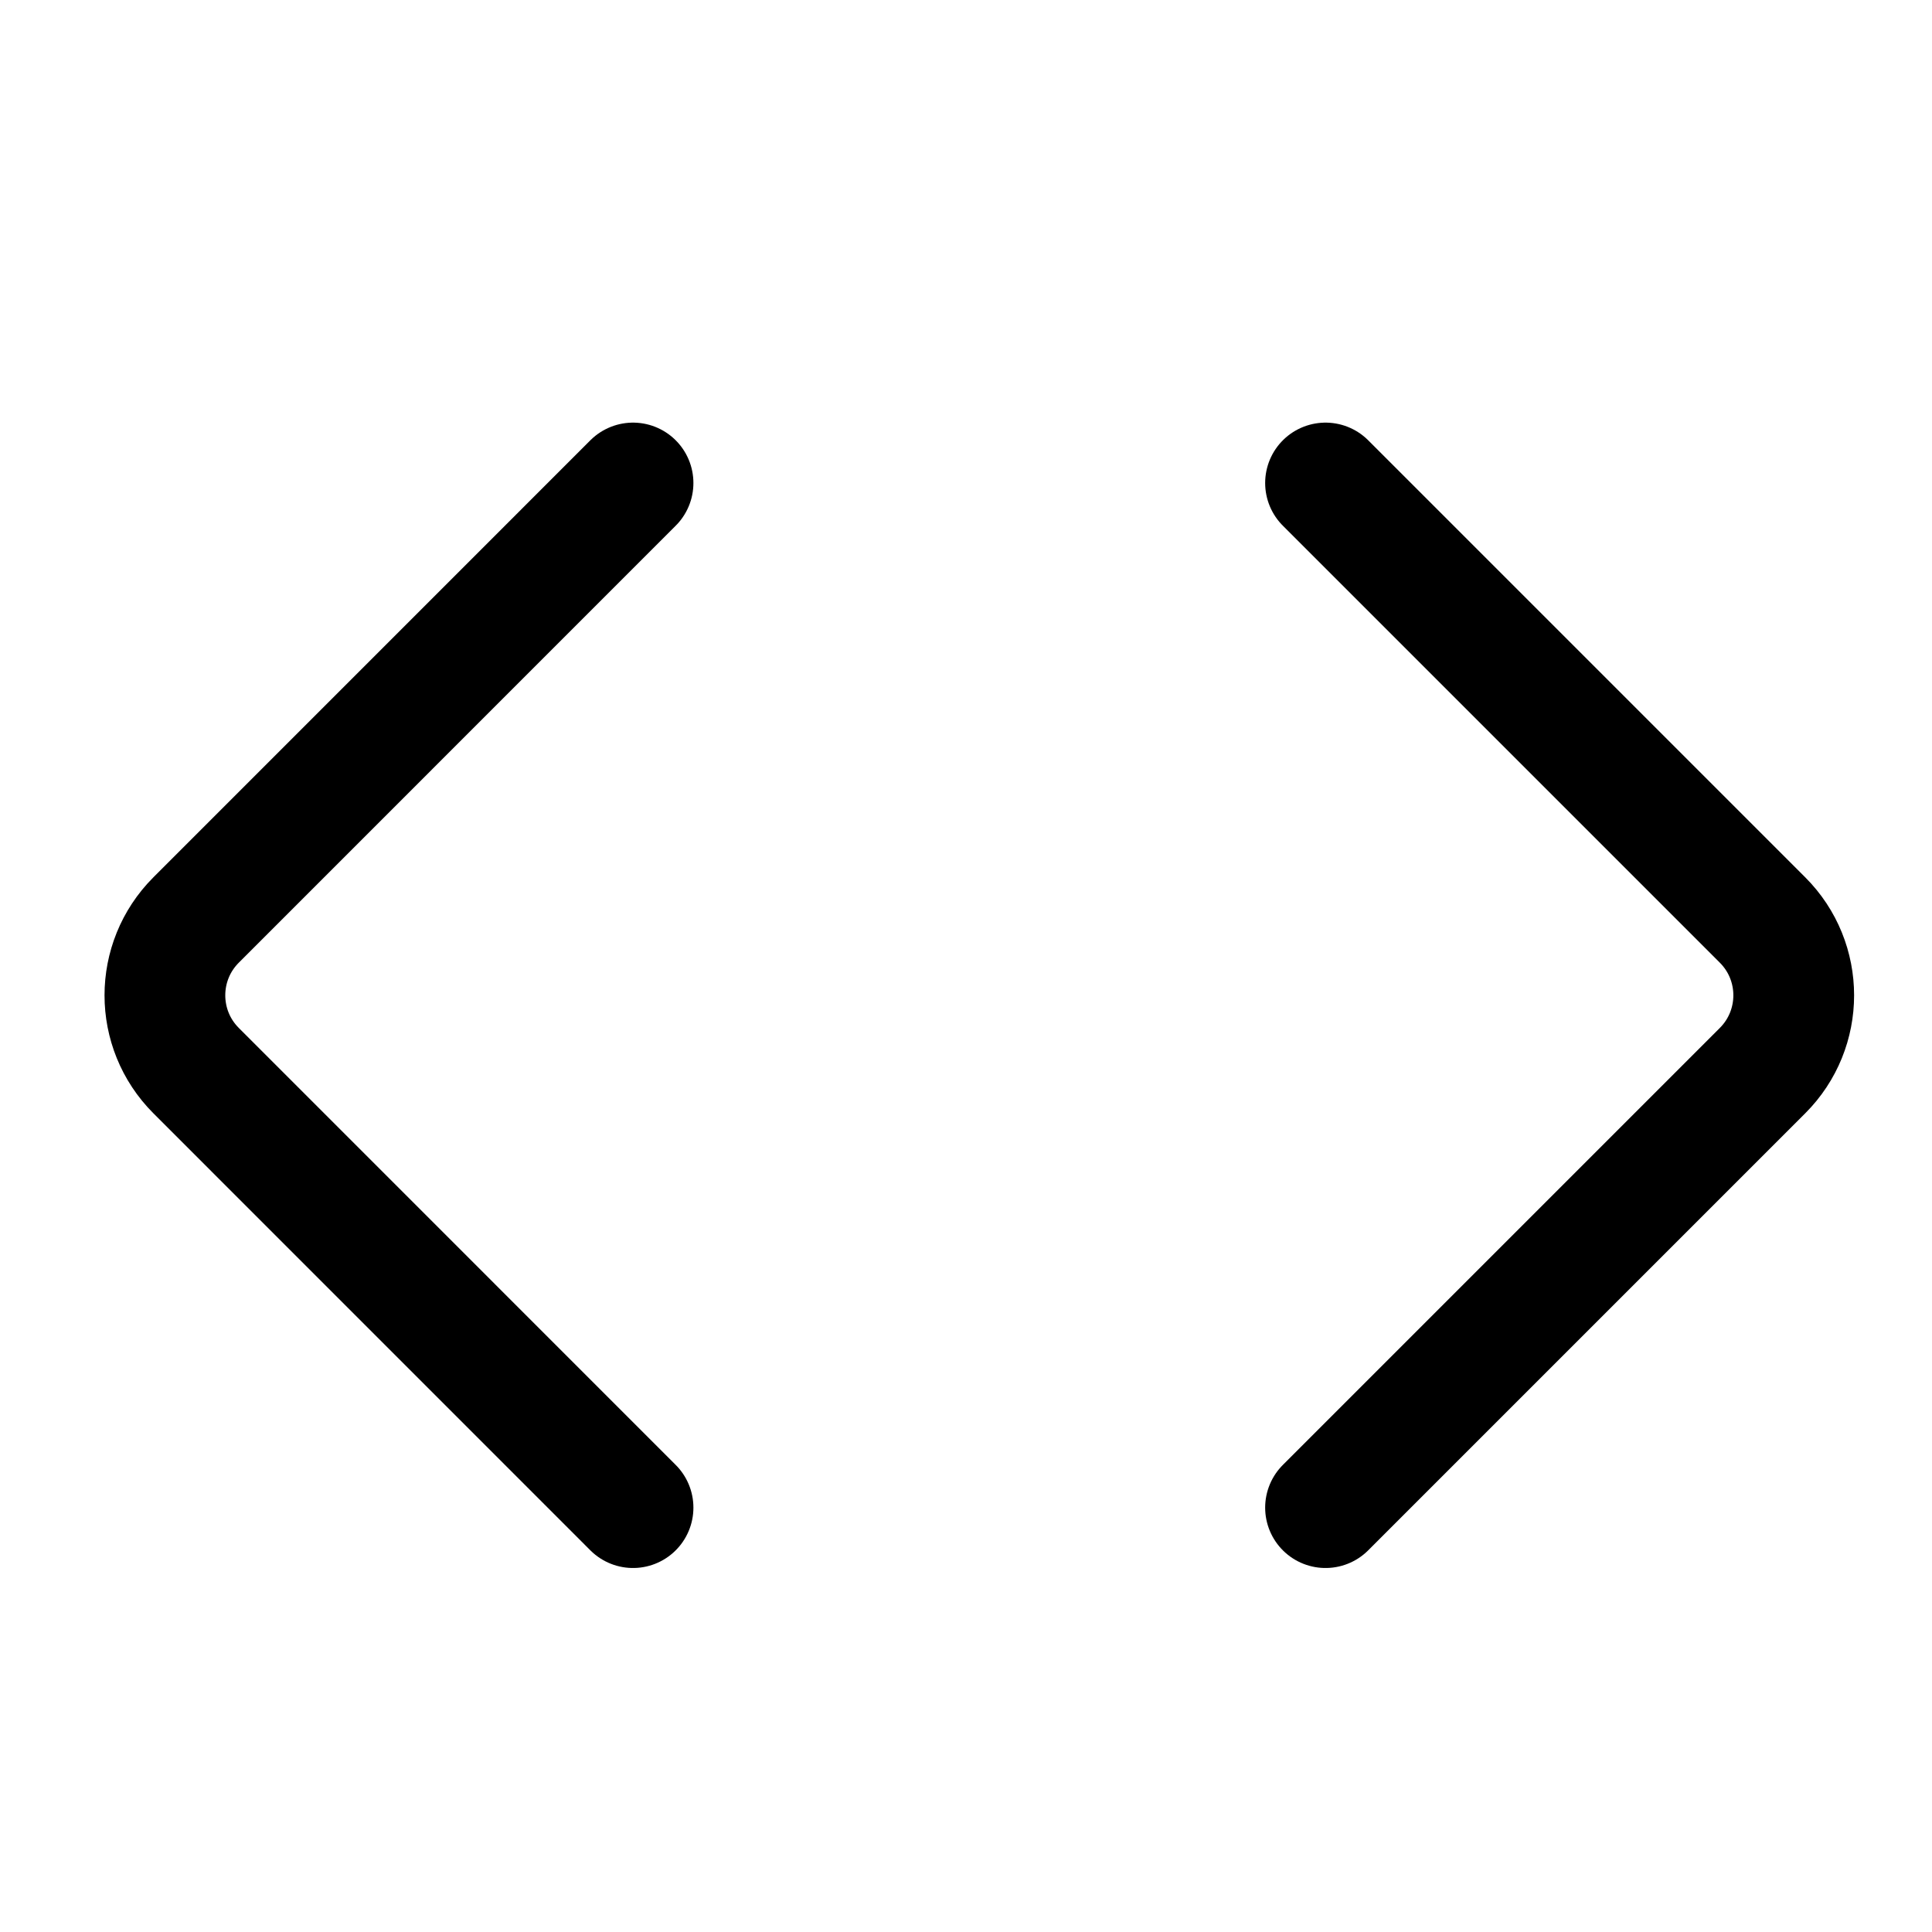
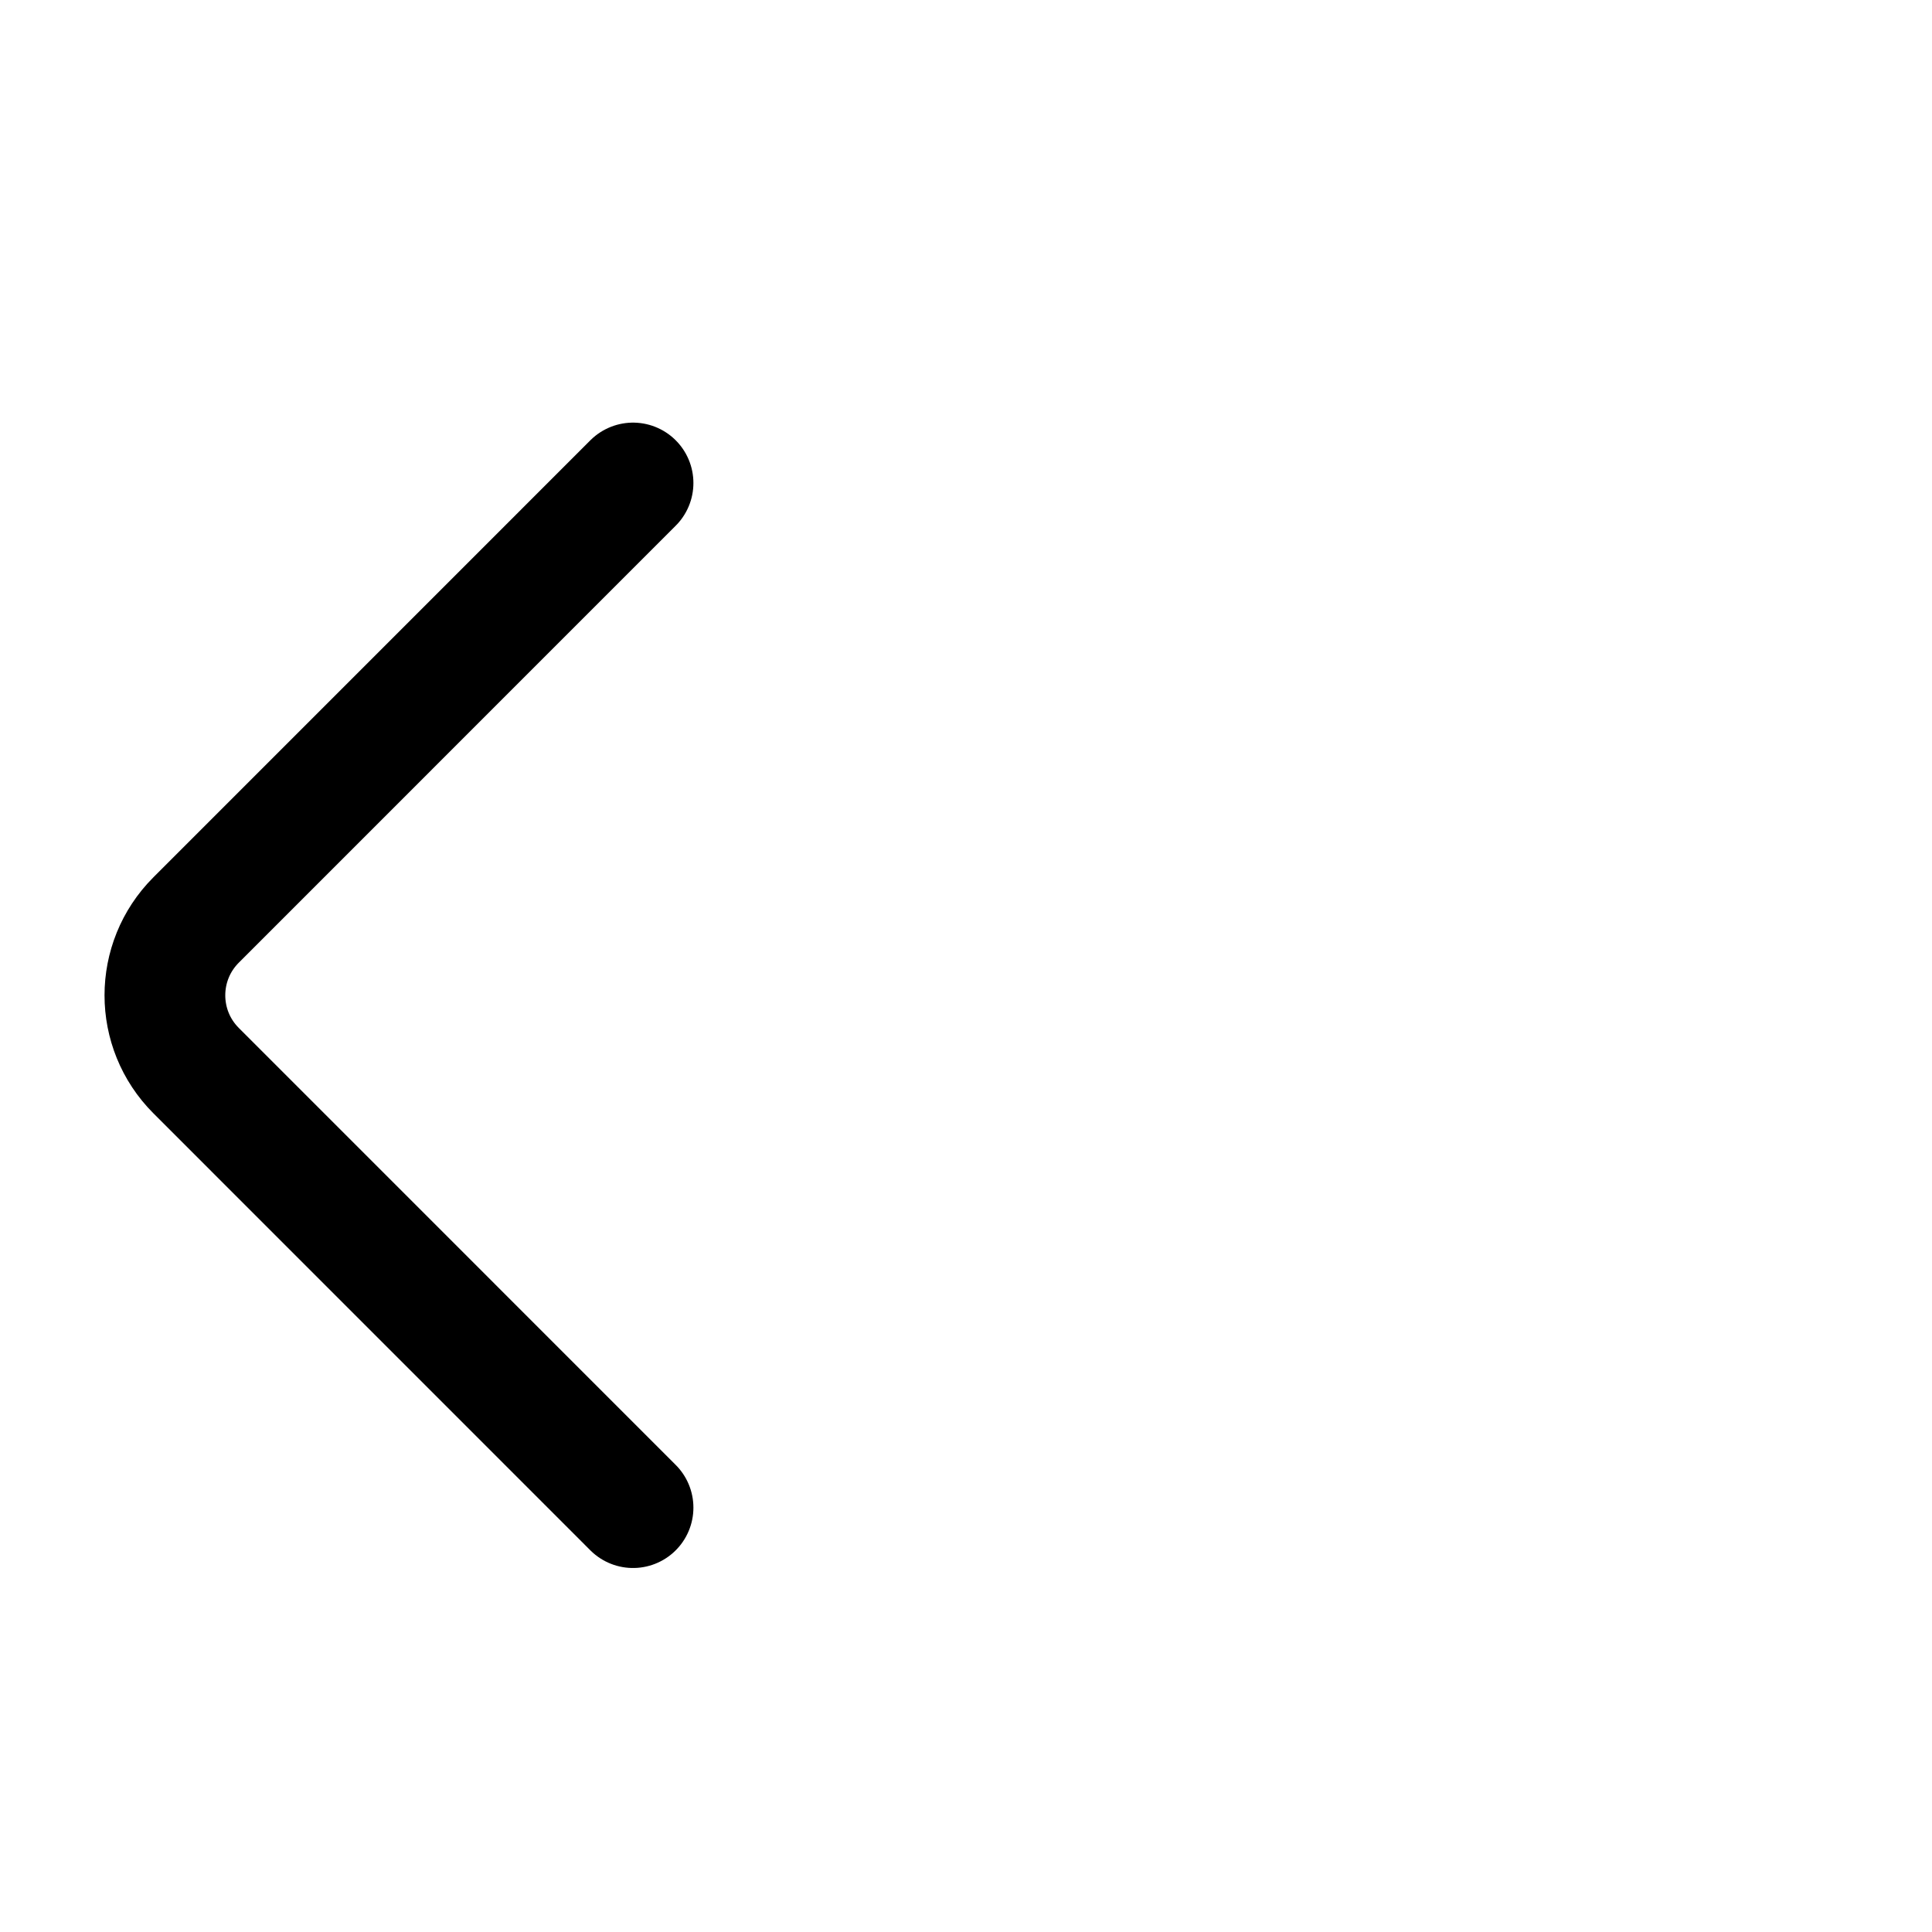
<svg xmlns="http://www.w3.org/2000/svg" width="32" height="32" viewBox="0 0 32 32" fill="none">
  <path d="M10.485 8L3.248 15.238C2.559 15.927 2.559 17.044 3.248 17.733L10.485 24.971" stroke="black" stroke-width="2" stroke-linecap="round" />
-   <path d="M21.955 8L29.193 15.238C29.882 15.927 29.882 17.044 29.193 17.733L21.955 24.971" stroke="black" stroke-width="2" stroke-linecap="round" />
</svg>